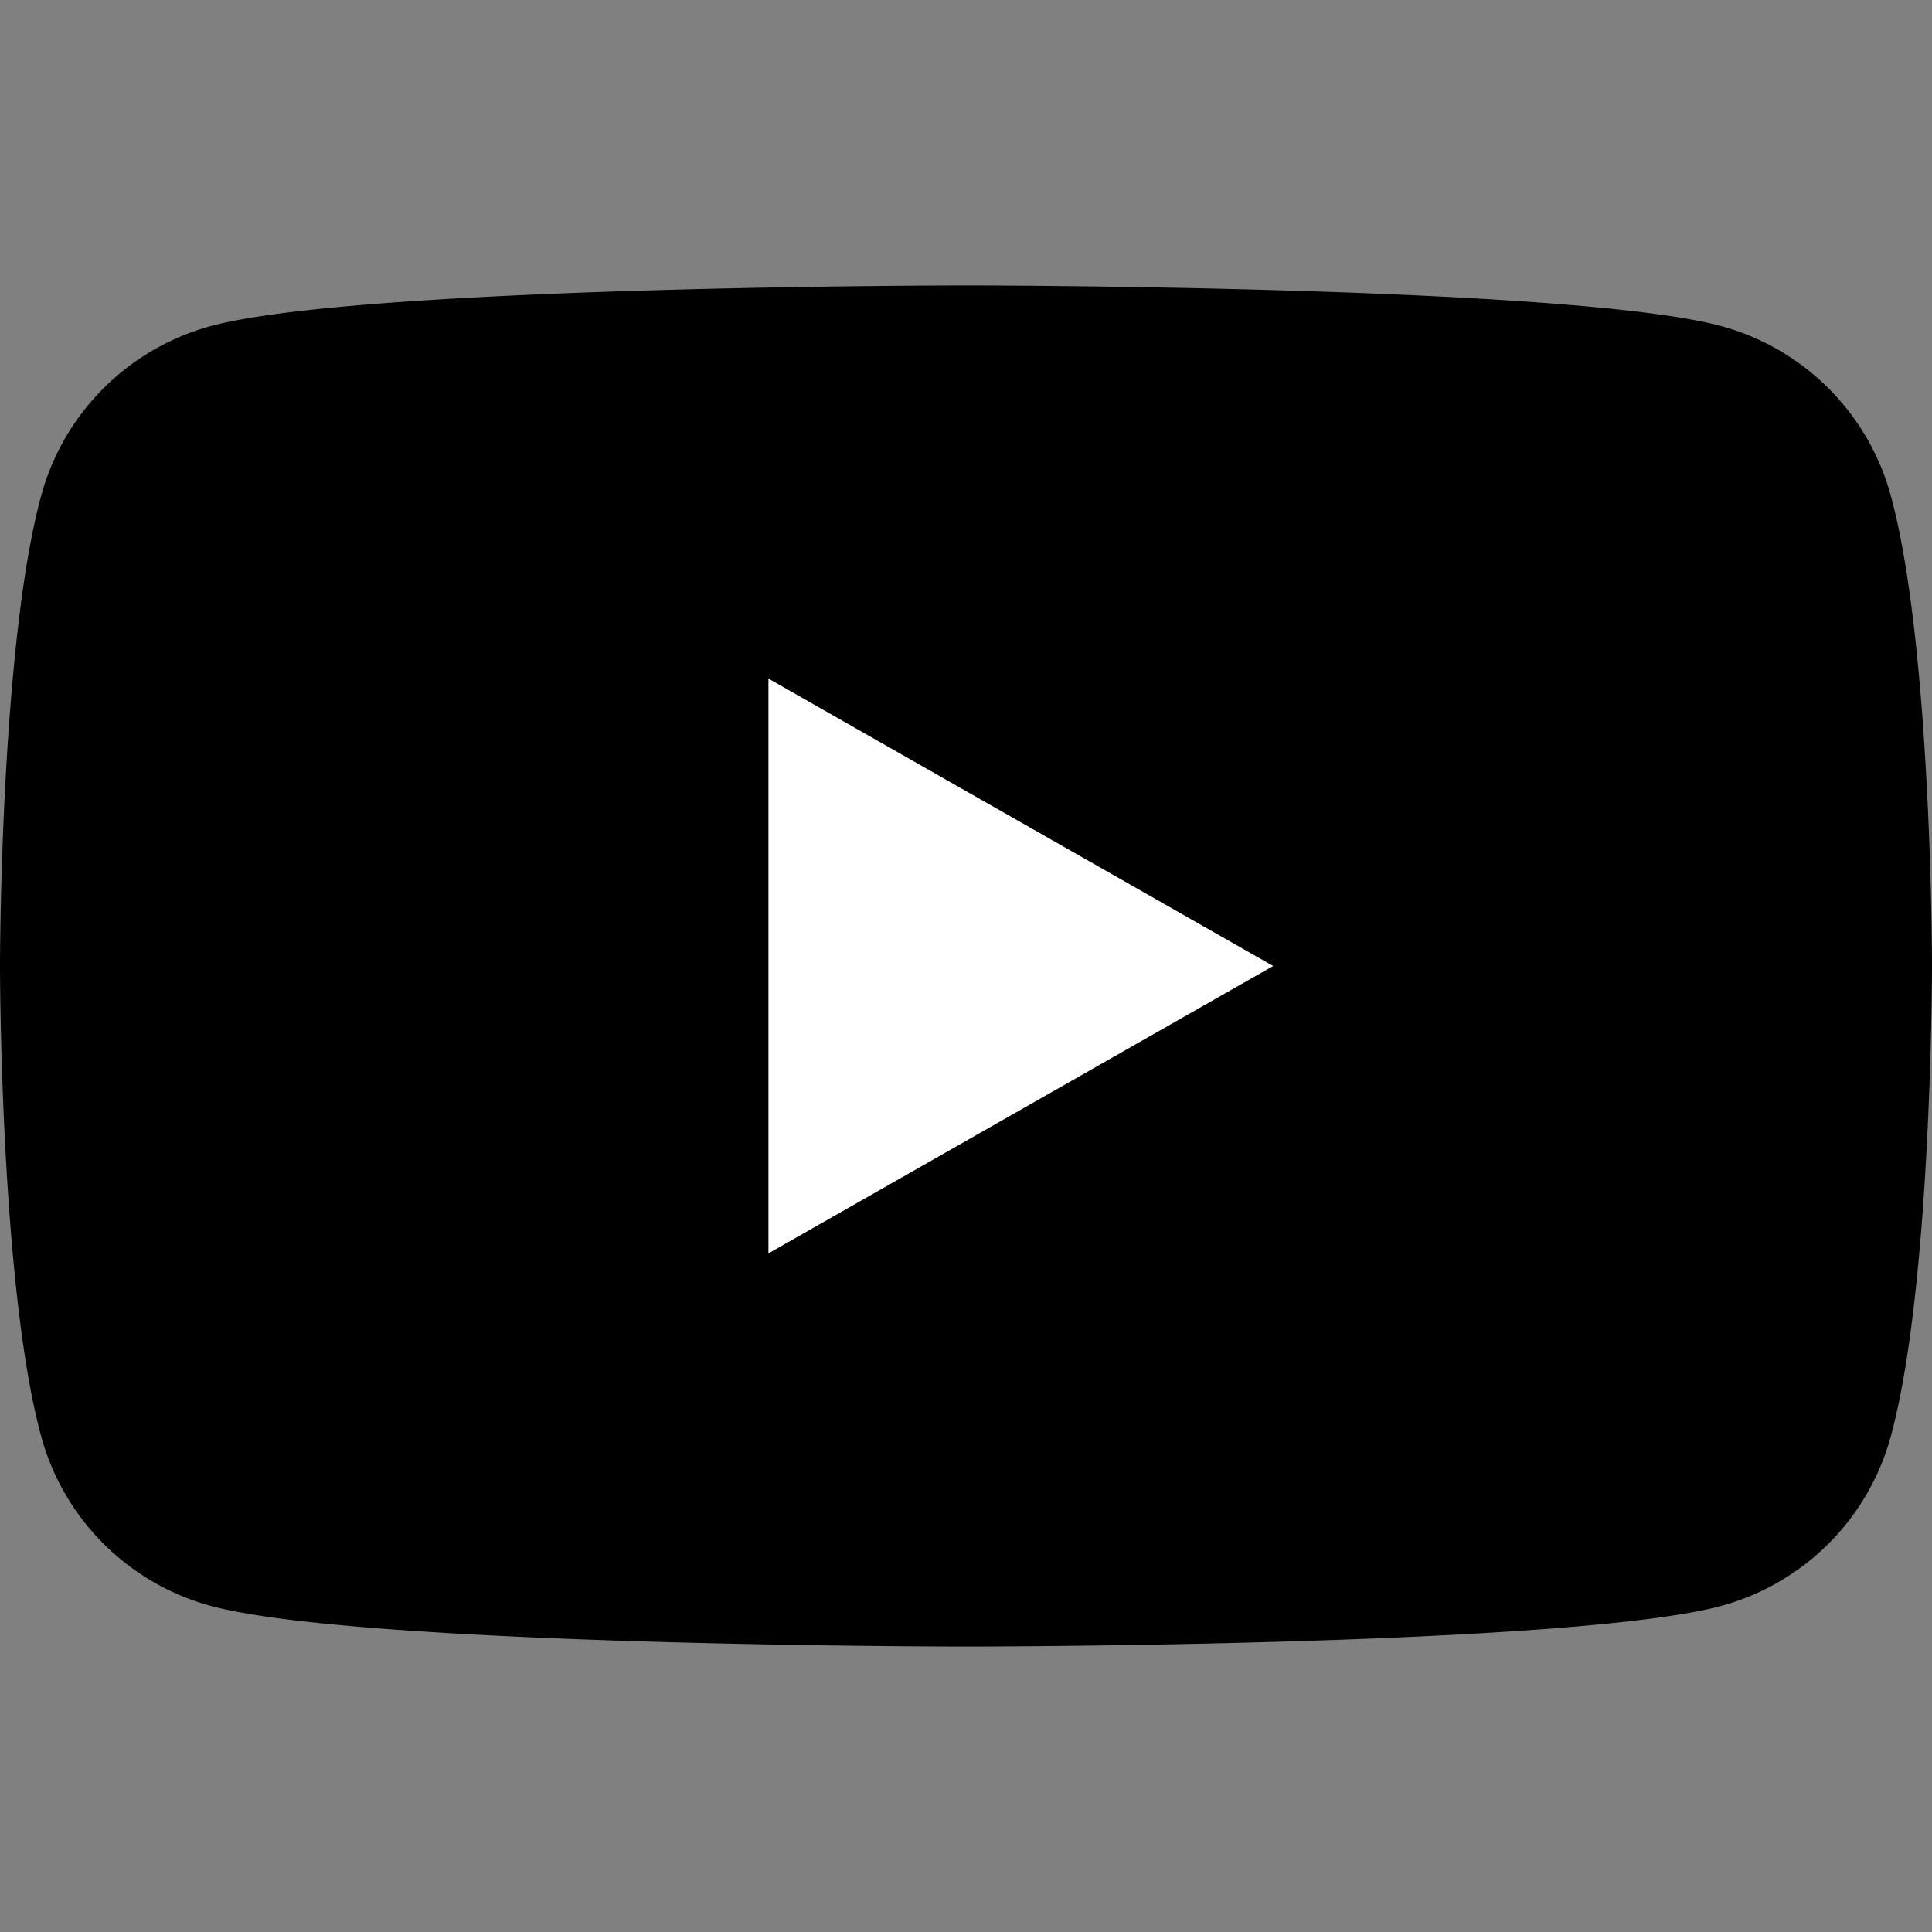
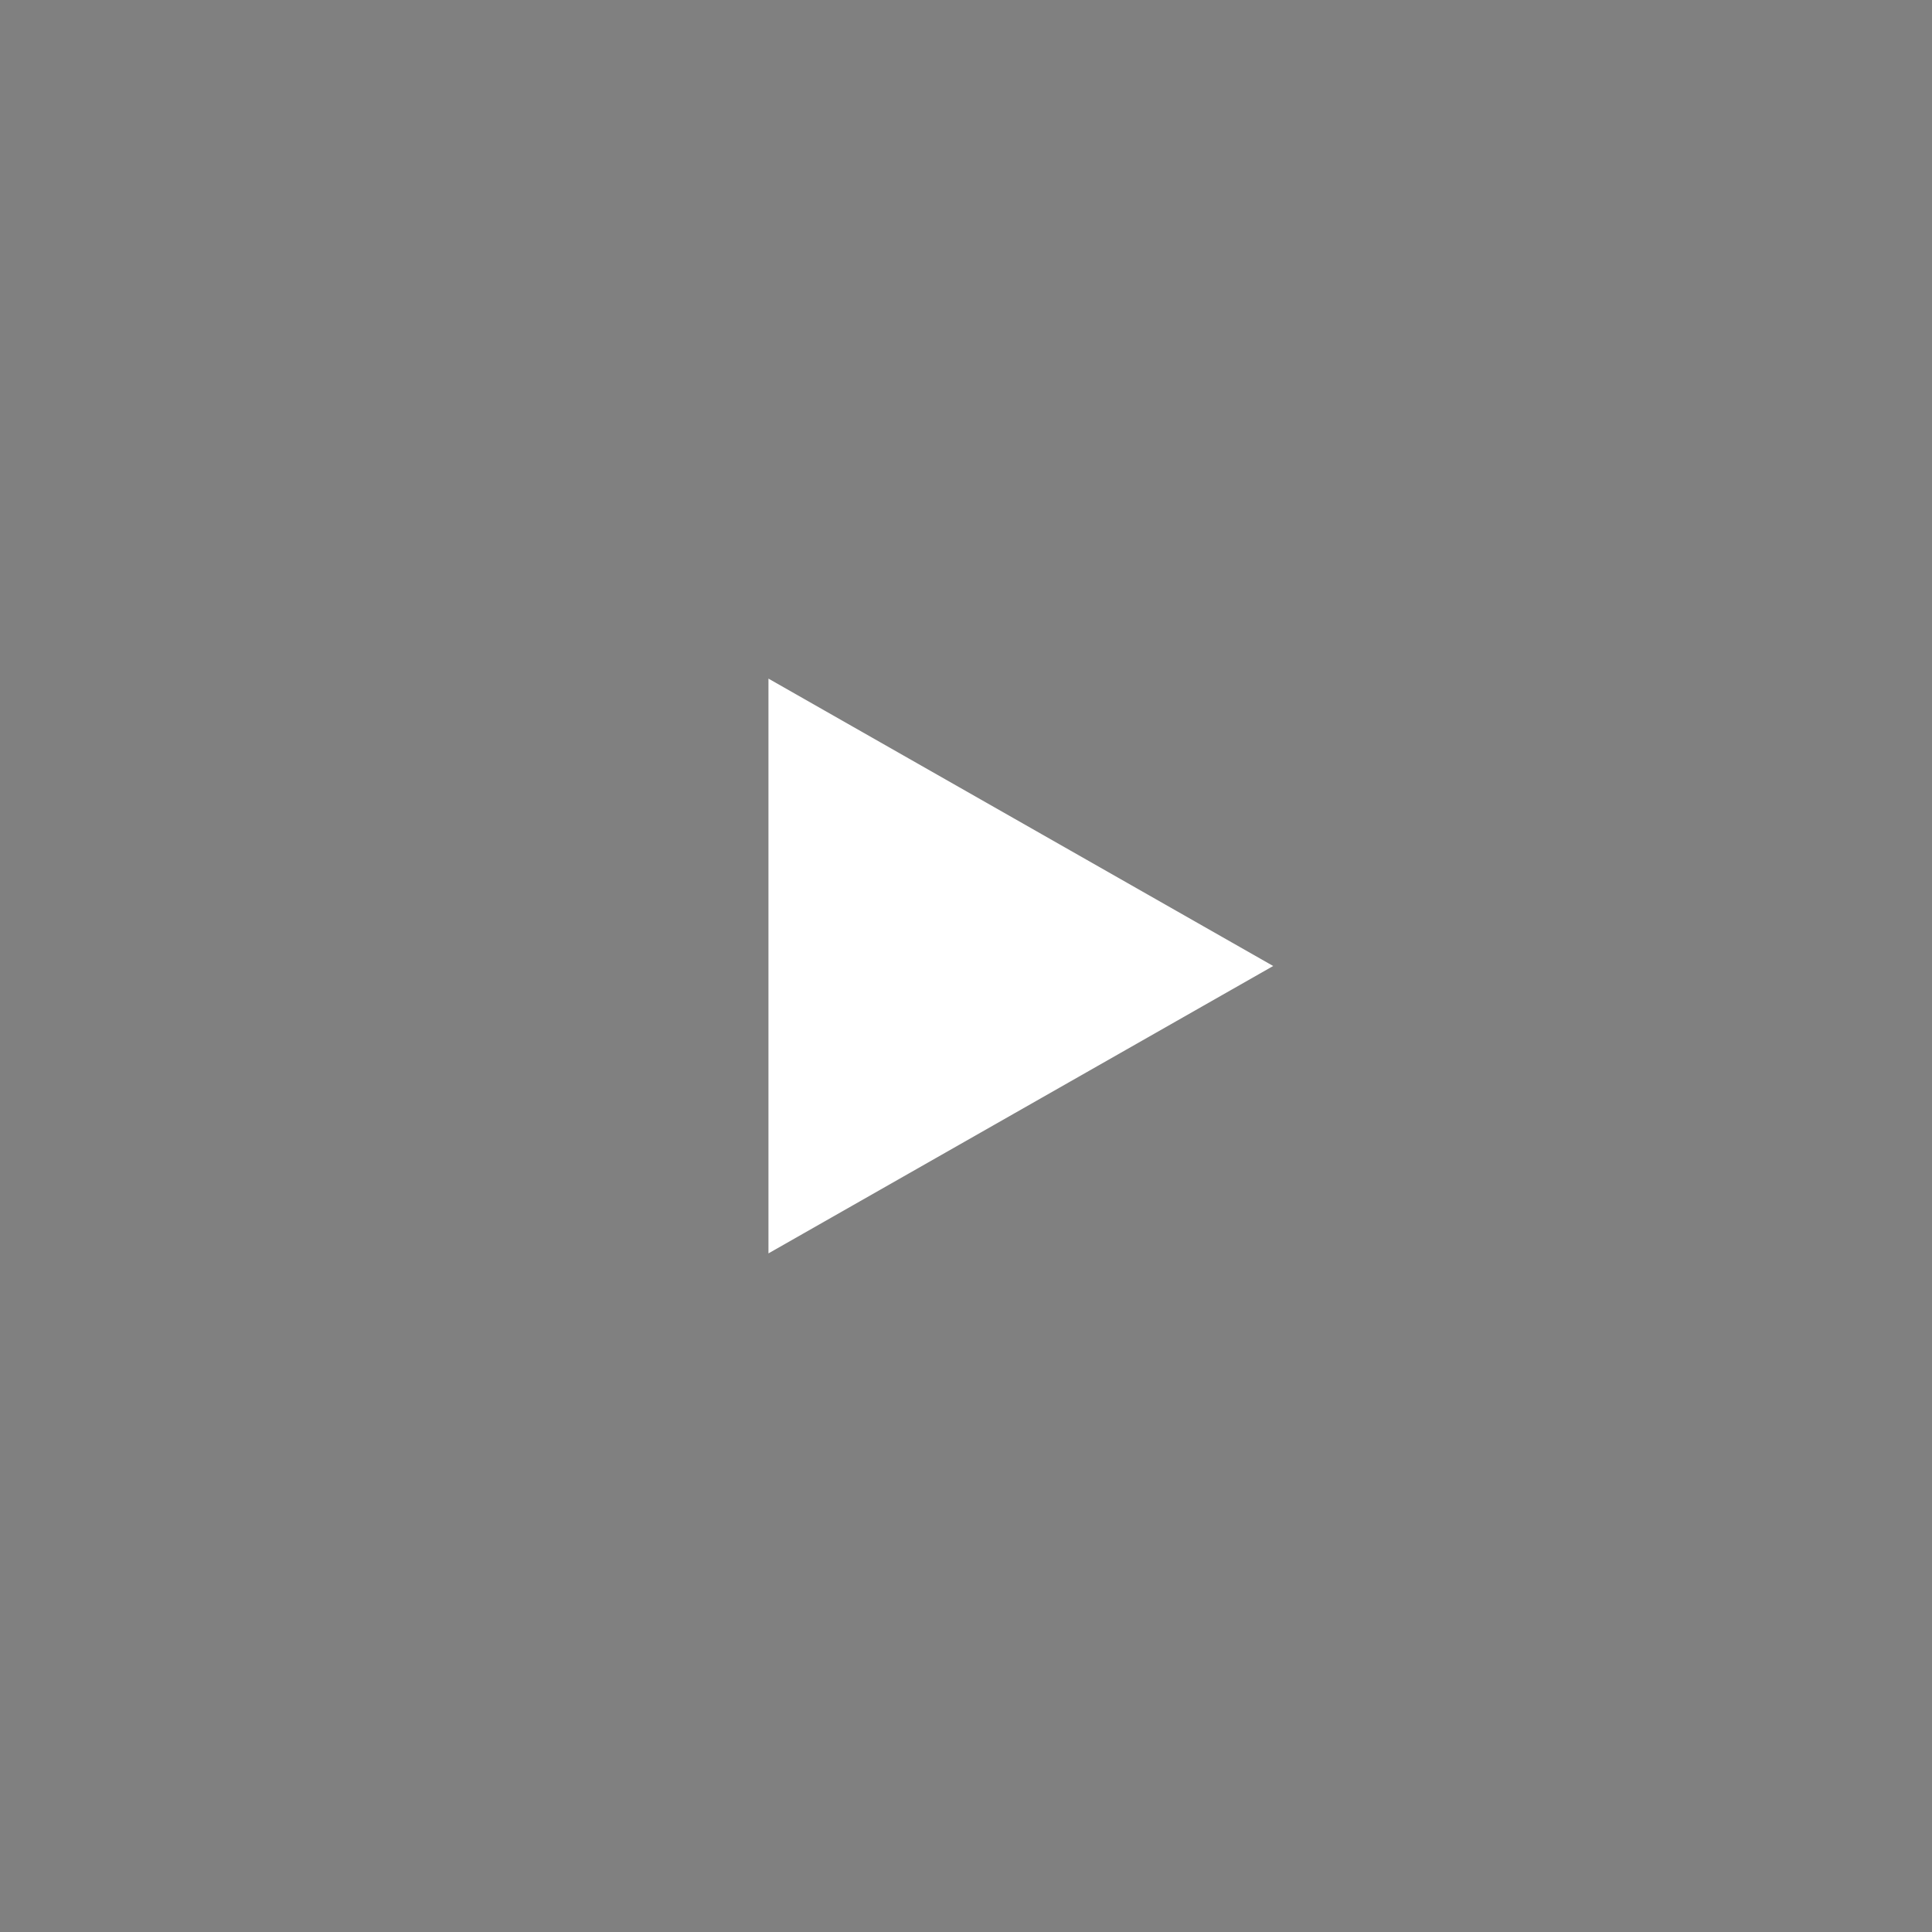
<svg xmlns="http://www.w3.org/2000/svg" width="40" height="40" viewBox="0 0 40 40">
  <rect x="0" y="0" width="40" height="40" fill="#808080" stroke="none" />
  <rect width="40" height="40" fill="none" />
-   <path d="M39.16,10.31a5,5,0,0,0-3.53-3.56C32.51,5.91,20,5.91,20,5.91s-12.51,0-15.63.84A5,5,0,0,0,.84,10.31C0,13.45,0,20,0,20s0,6.55.84,9.69a5,5,0,0,0,3.53,3.56c3.12.84,15.63.84,15.63.84s12.51,0,15.63-.84a5,5,0,0,0,3.53-3.56C40,26.55,40,20,40,20S40,13.45,39.16,10.31Z" />
  <polygon points="15.91 25.95 26.36 20 15.91 14.05 15.91 25.95" fill="#fff" />
</svg>